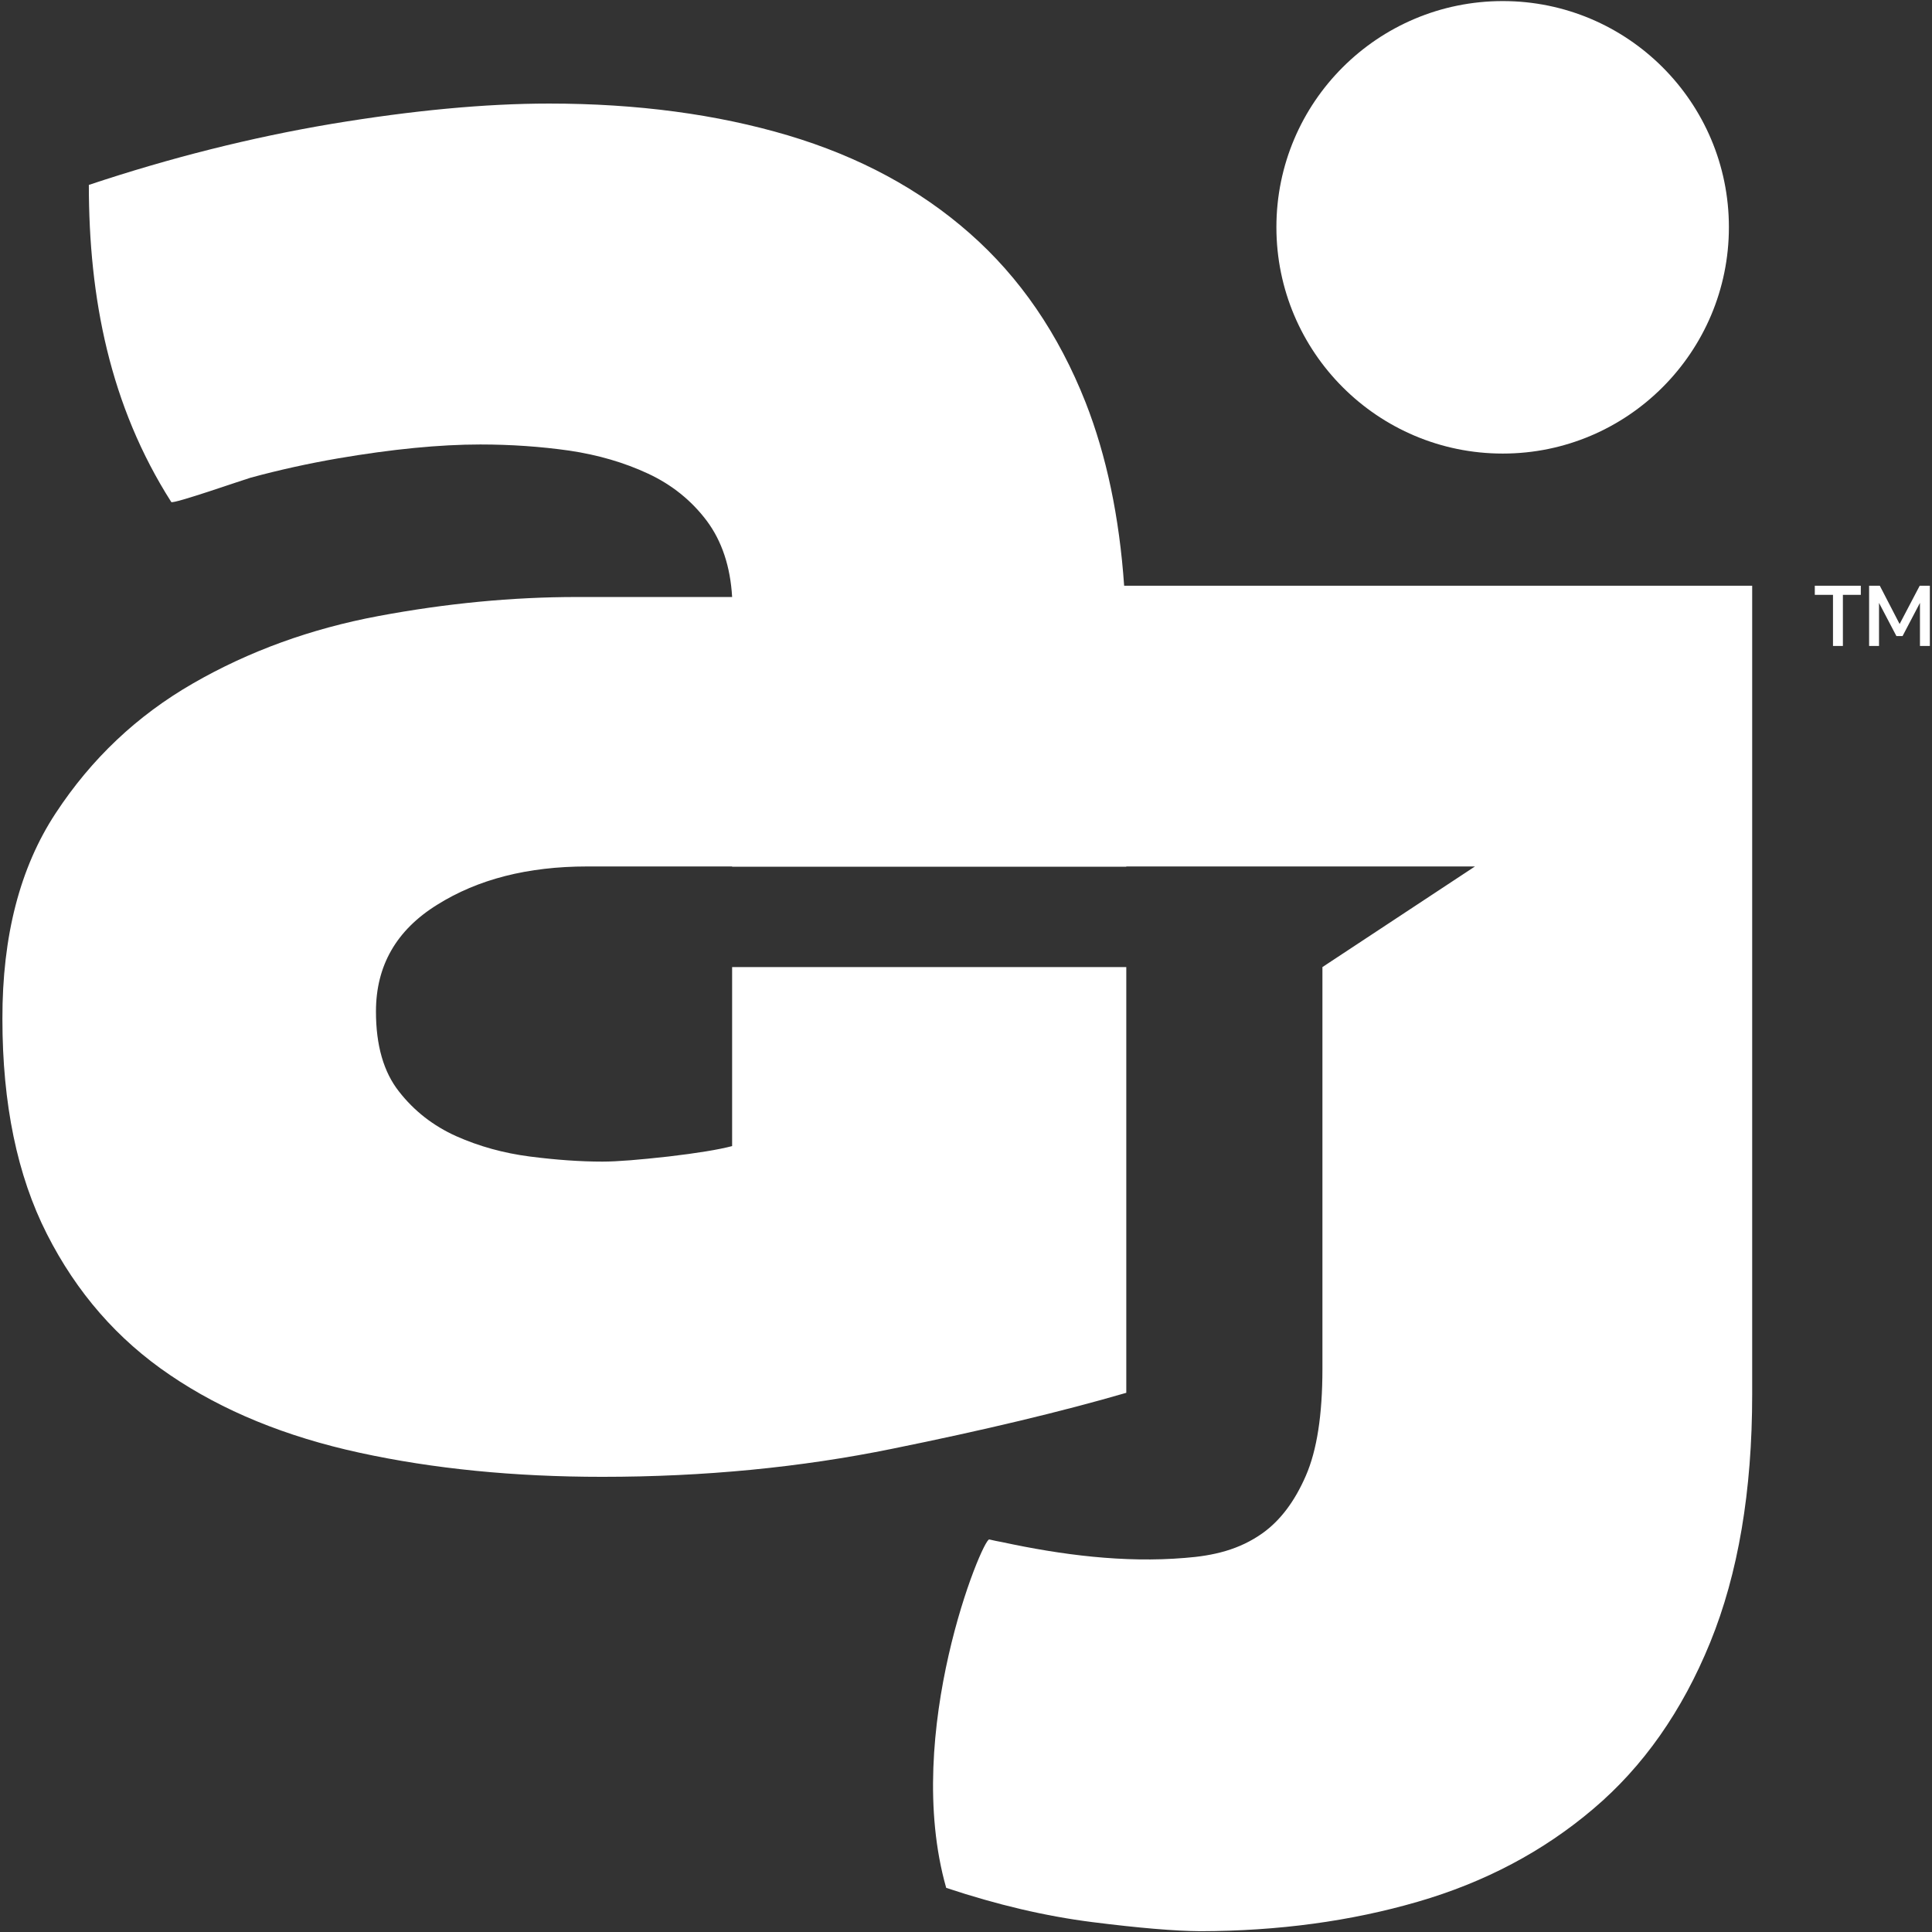
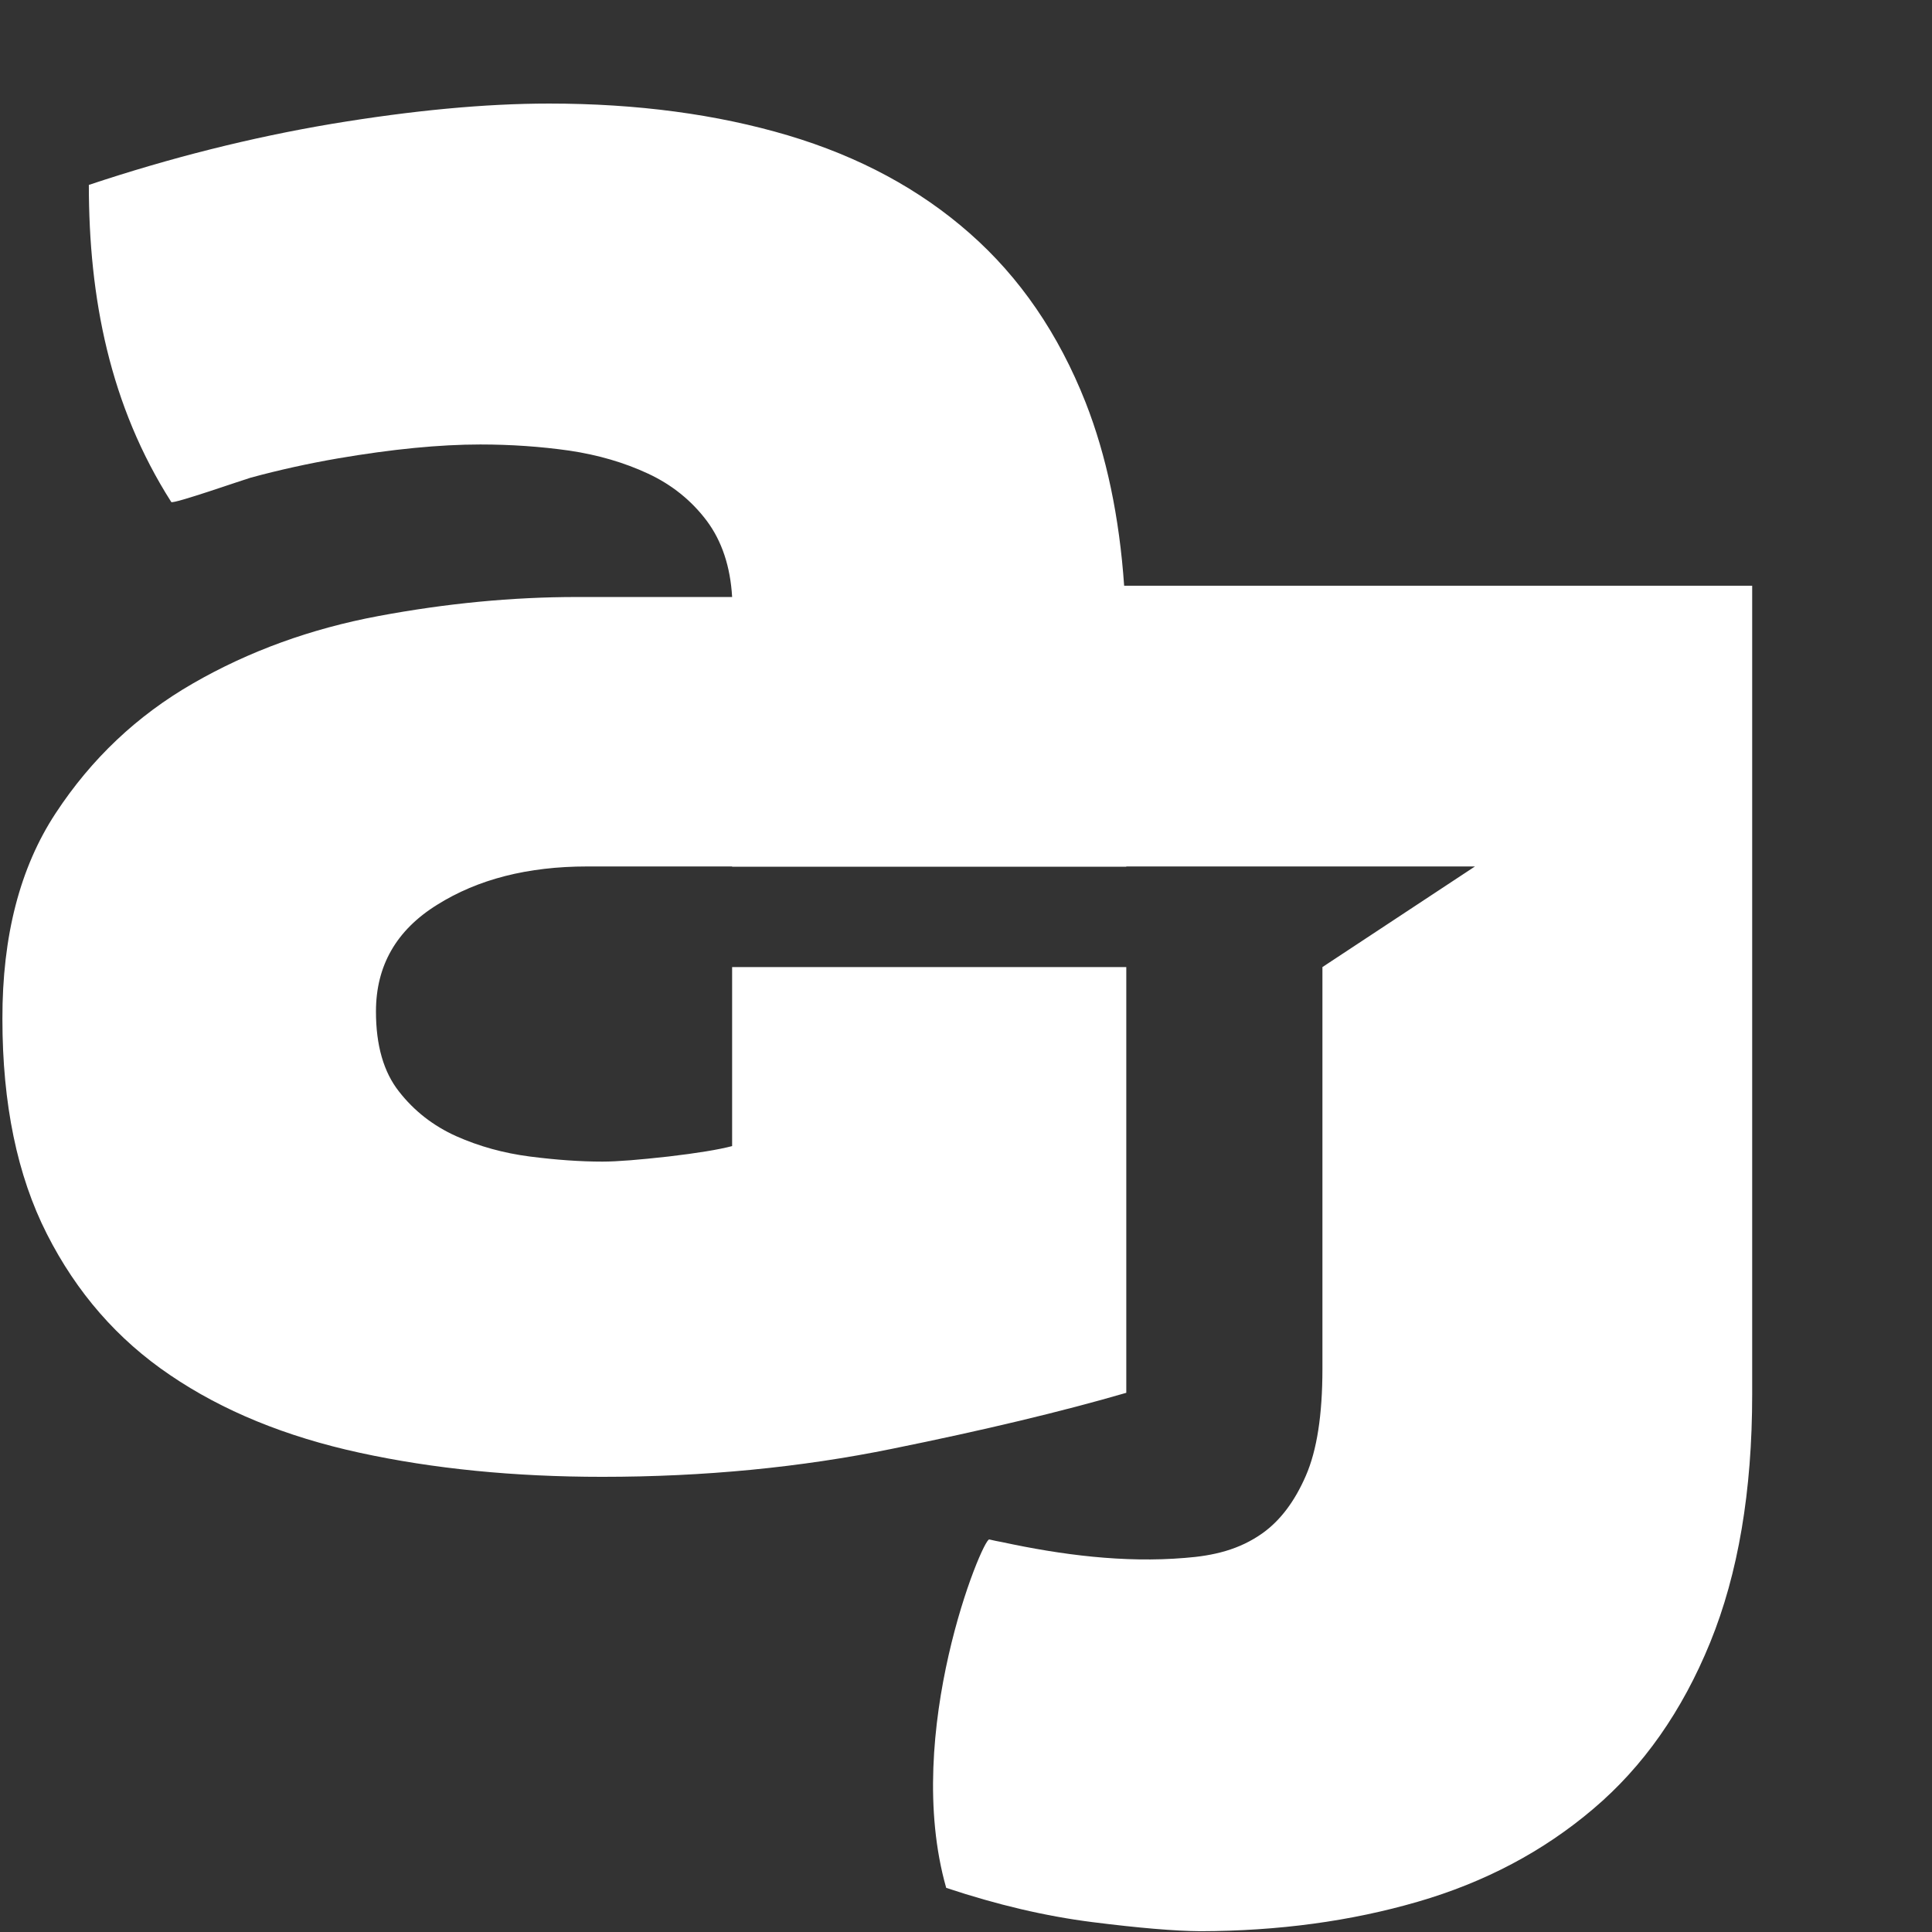
<svg xmlns="http://www.w3.org/2000/svg" width="722" height="722" version="1.2">
  <rect width="100%" height="100%" fill="#333333" stroke="none" />
  <path fill="#ffffff" d="M420.1 218.9c-1.8-25.8-6.6-48.6-14.4-68.5q-15.2-38.5-43.3-63.2-28-24.7-67.9-36.6c-26.6-7.9-56.4-11.9-89.3-11.9-24.1 0-51.2 2.6-81.3 7.6q-45.1 7.6-90.7 22.8c0 42.2 7.8 82.4 30.8 118.5.6.9 26.9-8.3 29.7-9.1 10.7-2.9 21.6-5.3 32.6-7.2q30.4-5.2 53.2-5.2 17.1 0 33.3 2.3 16.1 2.4 29.4 8.6 13.3 6.2 21.9 17.6 8.5 11.4 9.5 28.5h-58q-36.1 0-74.1 7.1-38 7.1-69.4 25.2-31.3 18-51.3 48.5Q.8 334.3.9 380.8q0 47.6 16.6 80.3c11.1 21.9 26.4 39.5 46.1 52.8q29.4 20 70.8 29 41.3 9 90.7 9 57 0 108.4-10.5 51.3-10.4 87.4-20.9V361.4H273.6v66.9q-7.6 2-23.8 3.9c-10.8 1.2-19 1.9-24.7 1.9q-12.3 0-27.1-1.9-14.7-1.9-27.5-7.6-12.9-5.8-21.4-16.7-8.6-10.9-8.6-29.9 0-25.7 22.9-39.9 22.8-14.3 56-14.3h54.2v.1h147.3v-.1h130.3l-57 37.6v150.2q0 25.7-6.2 39.9-6.2 14.3-16.1 21.4c-8.8 6.3-18.5 8.5-29.1 9.3-22.8 1.9-46-1.1-68.3-5.9-1.6-.3-3.2-.6-4.8-1-2.5-.5-32.6 72.2-16.1 130.2q28.5 9.5 54.6 12.8 26.1 3.3 40.4 3.4 43.7-.1 81.2-11 37.6-10.9 65.6-34.7 28-23.7 43.7-62.2 15.7-38.5 15.7-92.7V218.9z" class="s0" />
-   <path fill="#ffffff" d="M646.1 84.9c0 46.7-37.9 84.6-84.5 84.6-46.7 0-84.6-37.9-84.6-84.6C477 38.2 514.9.4 561.6.4c46.6 0 84.5 37.8 84.5 84.5zm32.1 134v3.4h6.8v19.1h3.7v-19.1h6.7v-3.4zm39.2 0-7.5 14.3-7.4-14.3h-4v22.5h3.7v-16.1l6.5 12.4h2.3l6.5-12.4v16.1h3.7v-22.5z" class="s0" />
</svg>